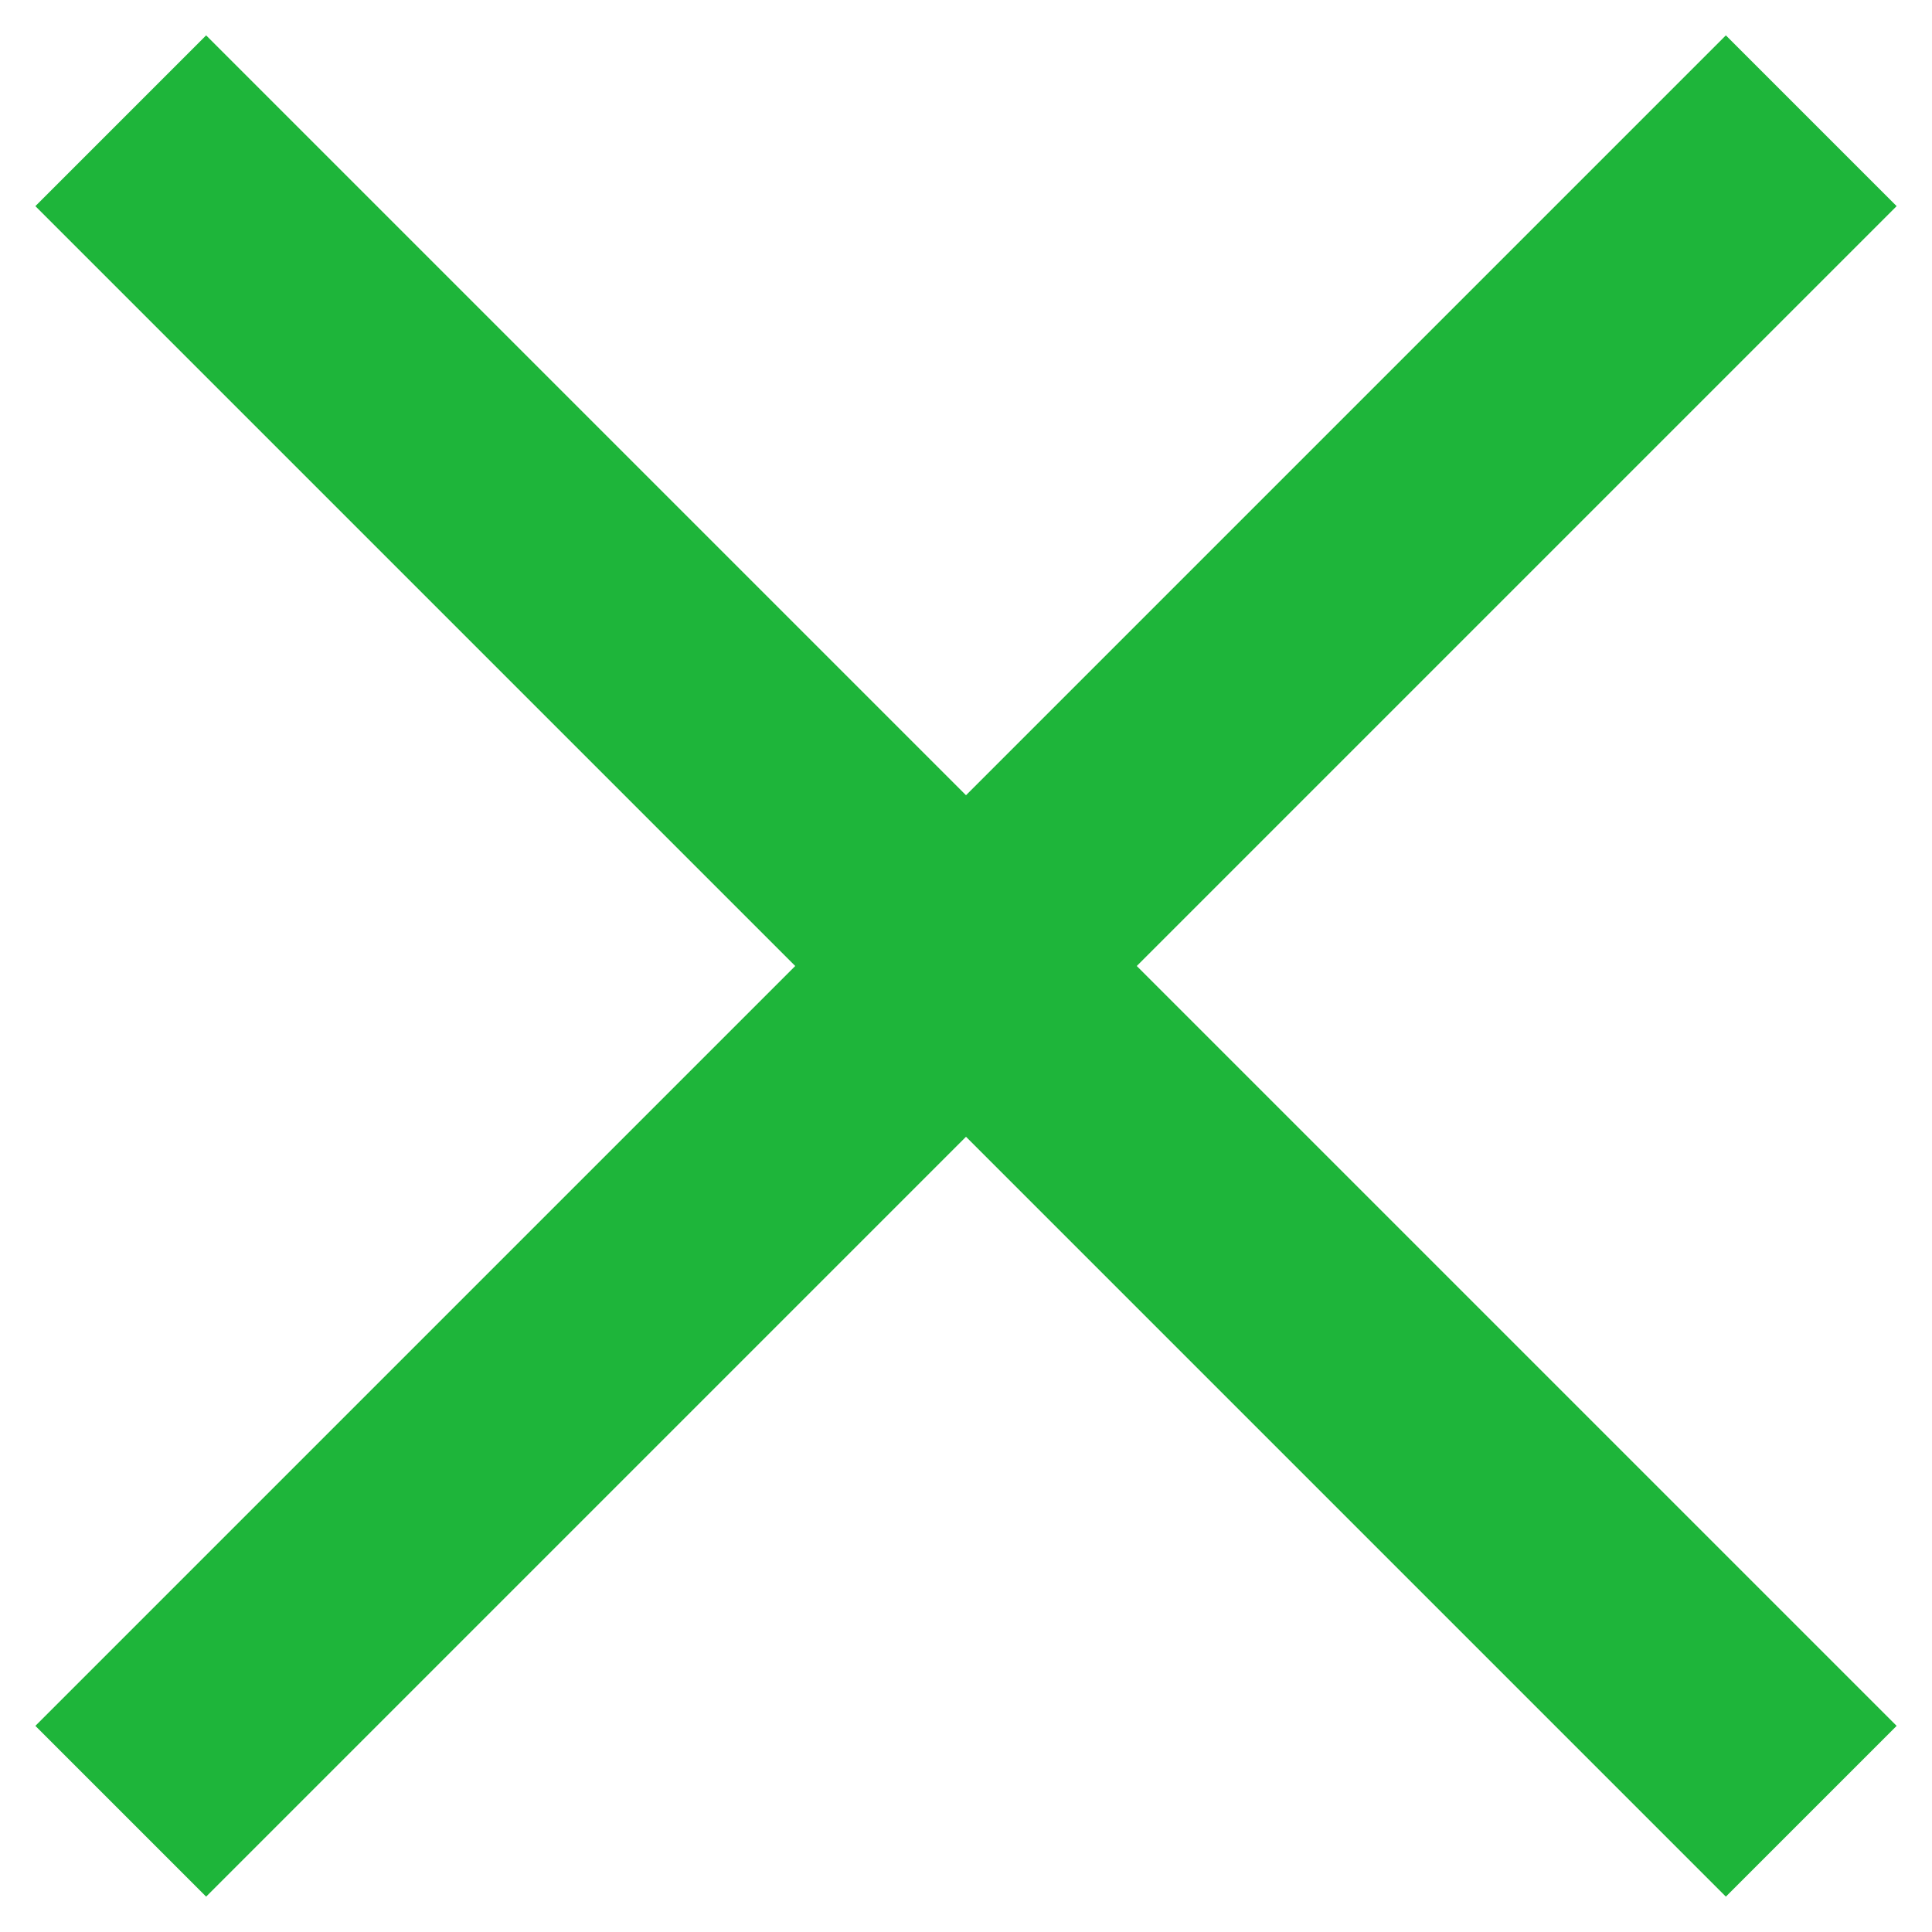
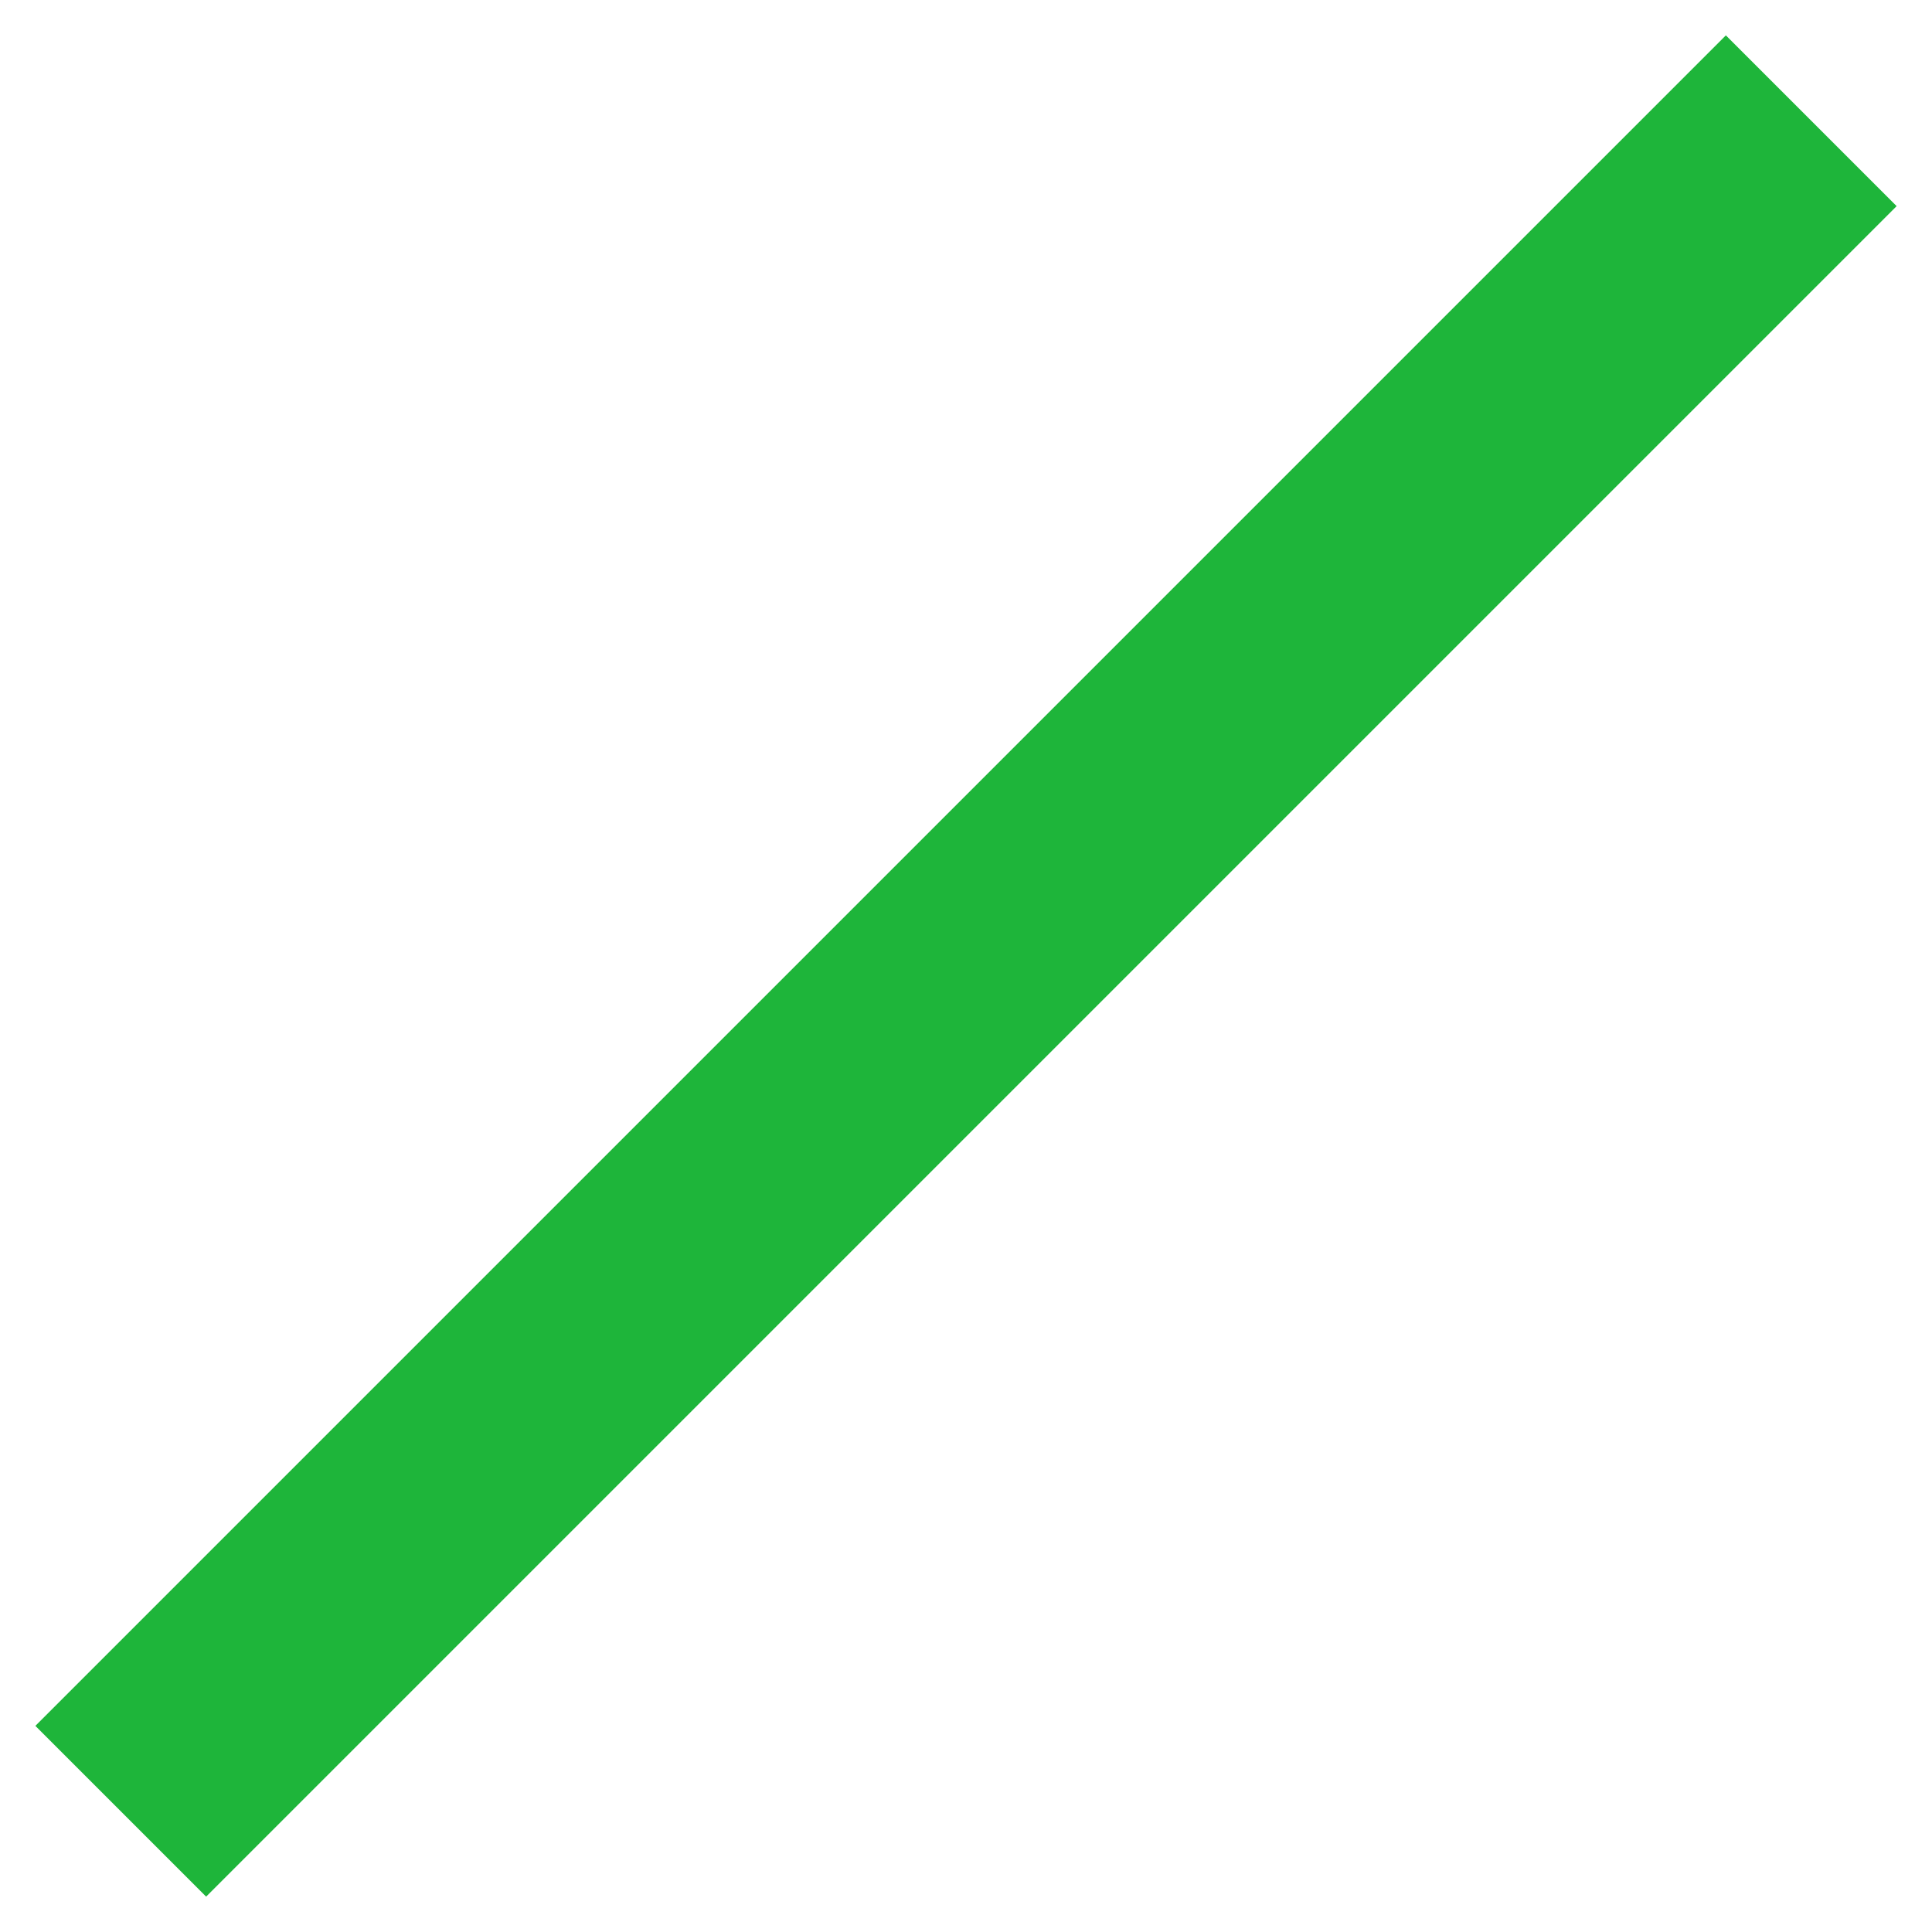
<svg xmlns="http://www.w3.org/2000/svg" width="16" height="16" viewBox="0 0 16 16" fill="none">
  <path d="M15 1L1 15" stroke="#1EB53A" stroke-width="2" />
-   <path d="M1 1L15 15" stroke="#1EB53A" stroke-width="2" />
</svg>